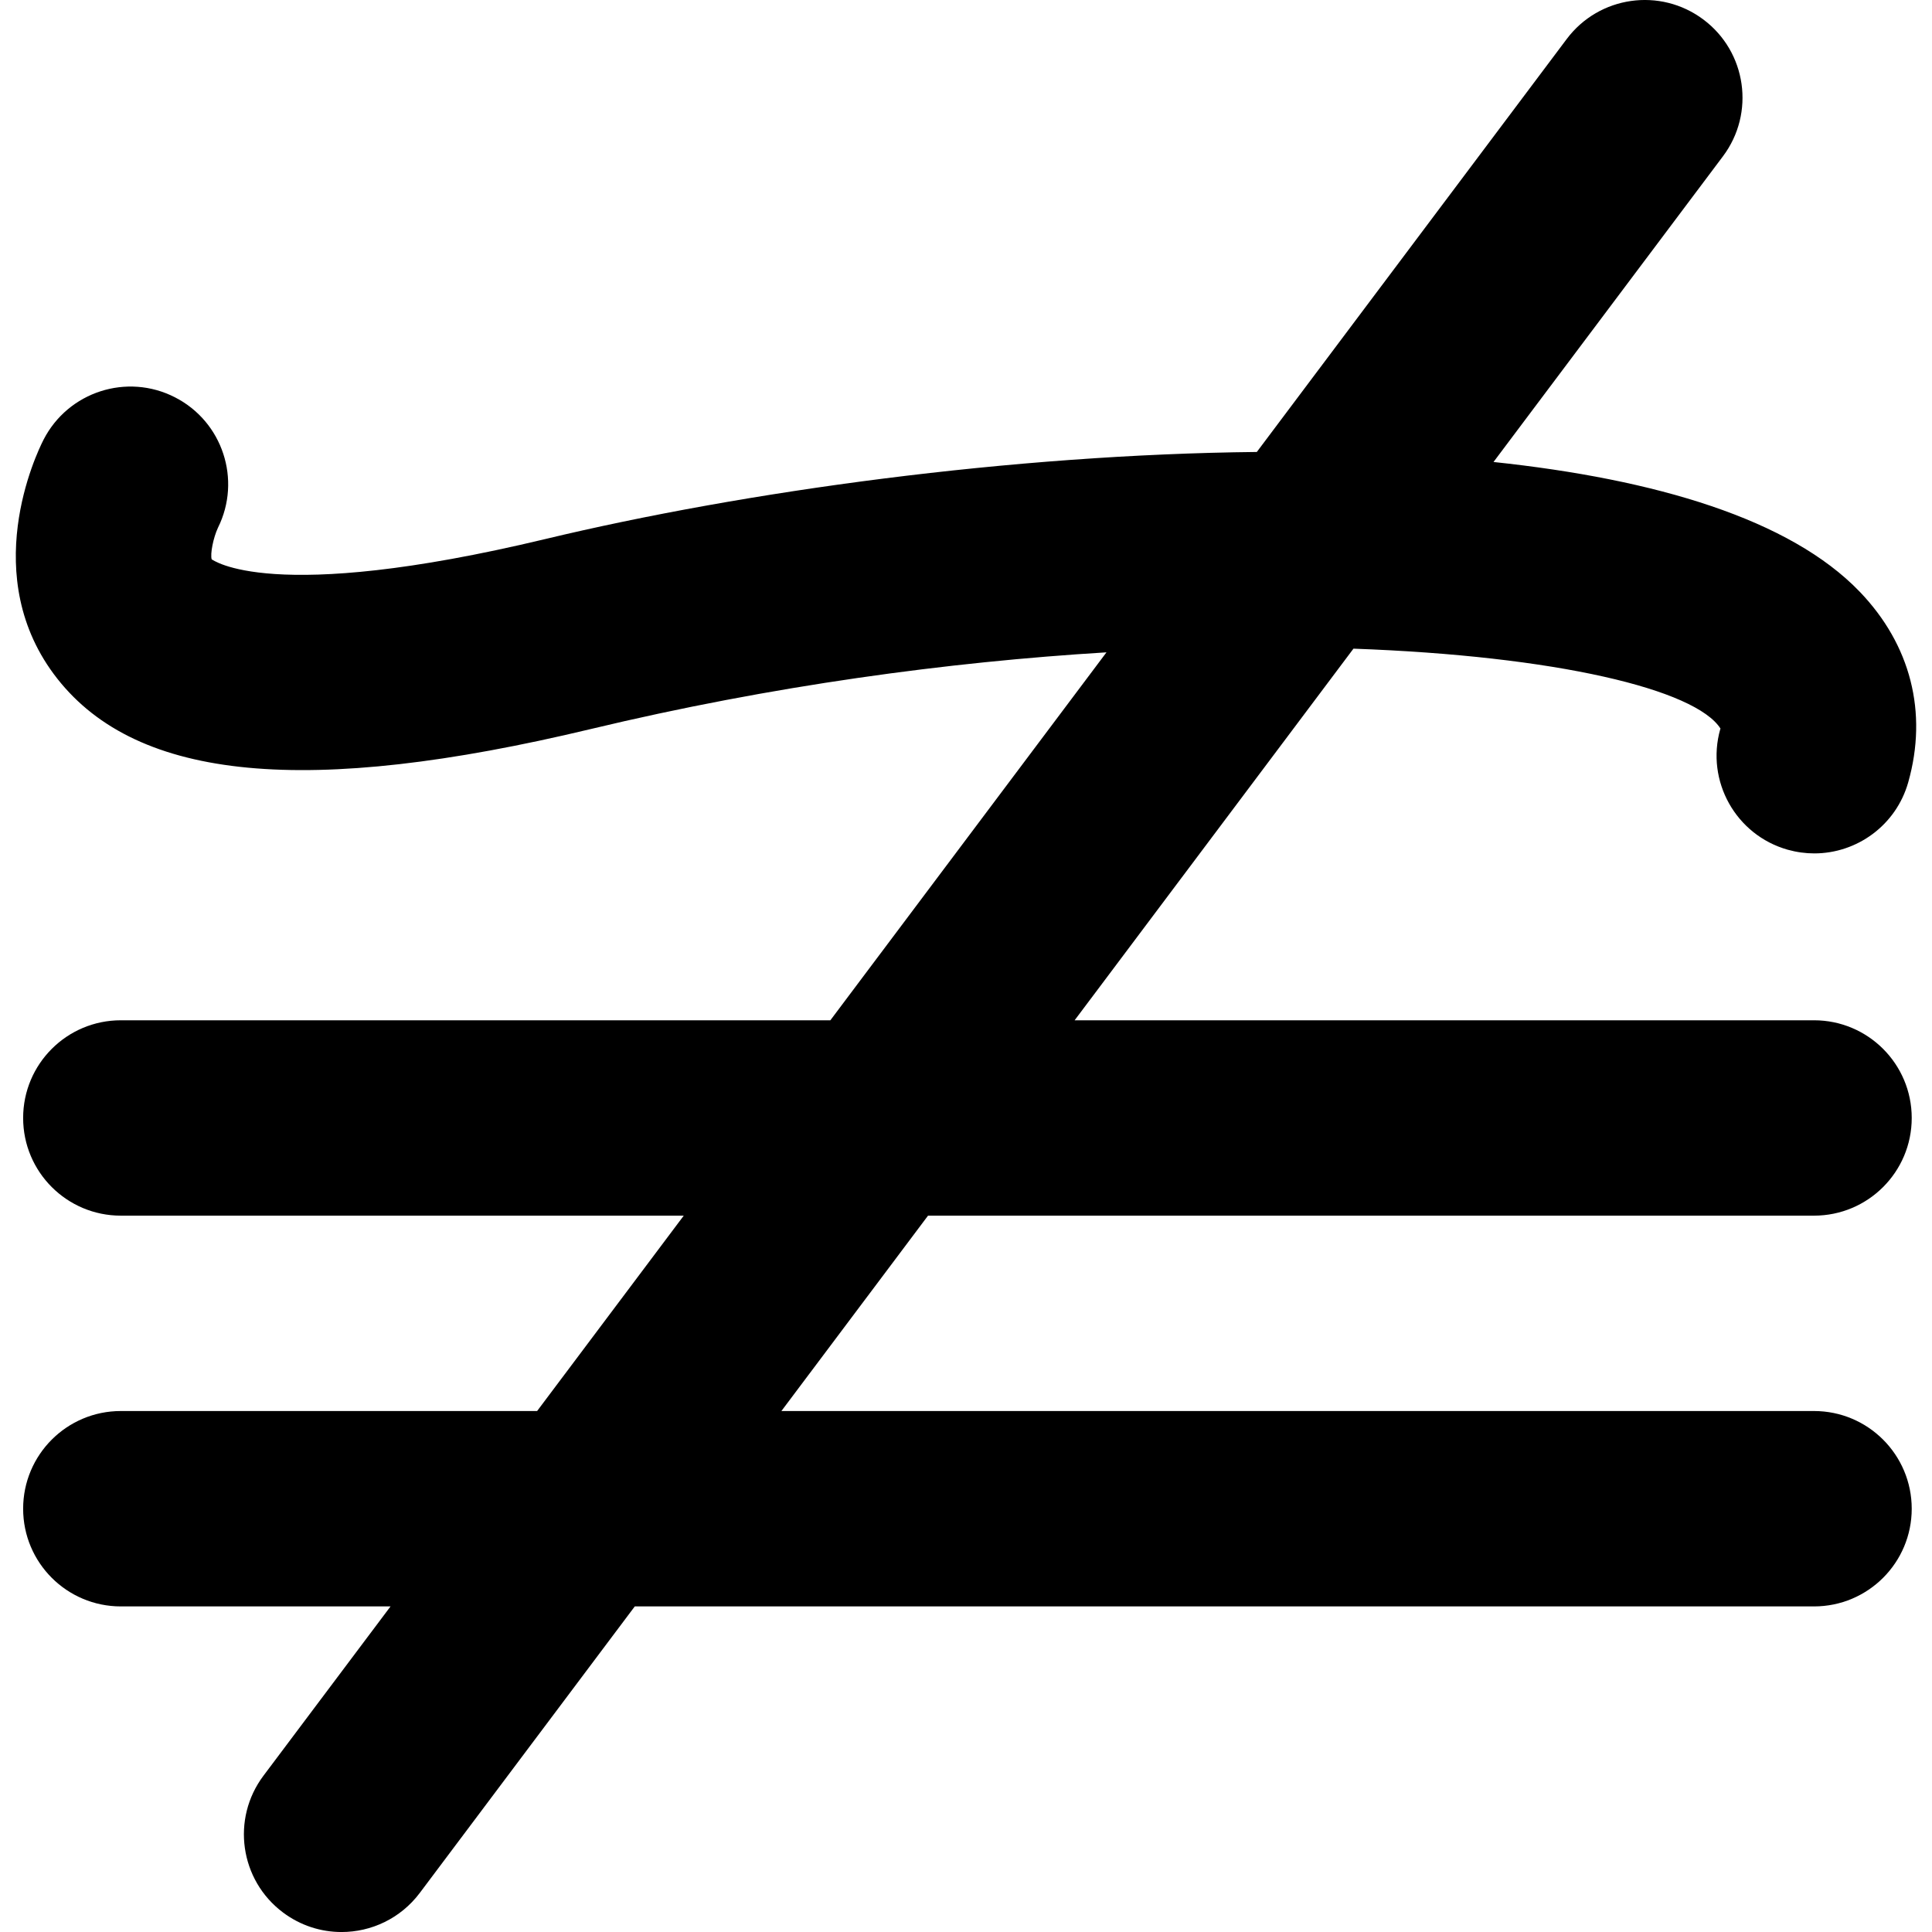
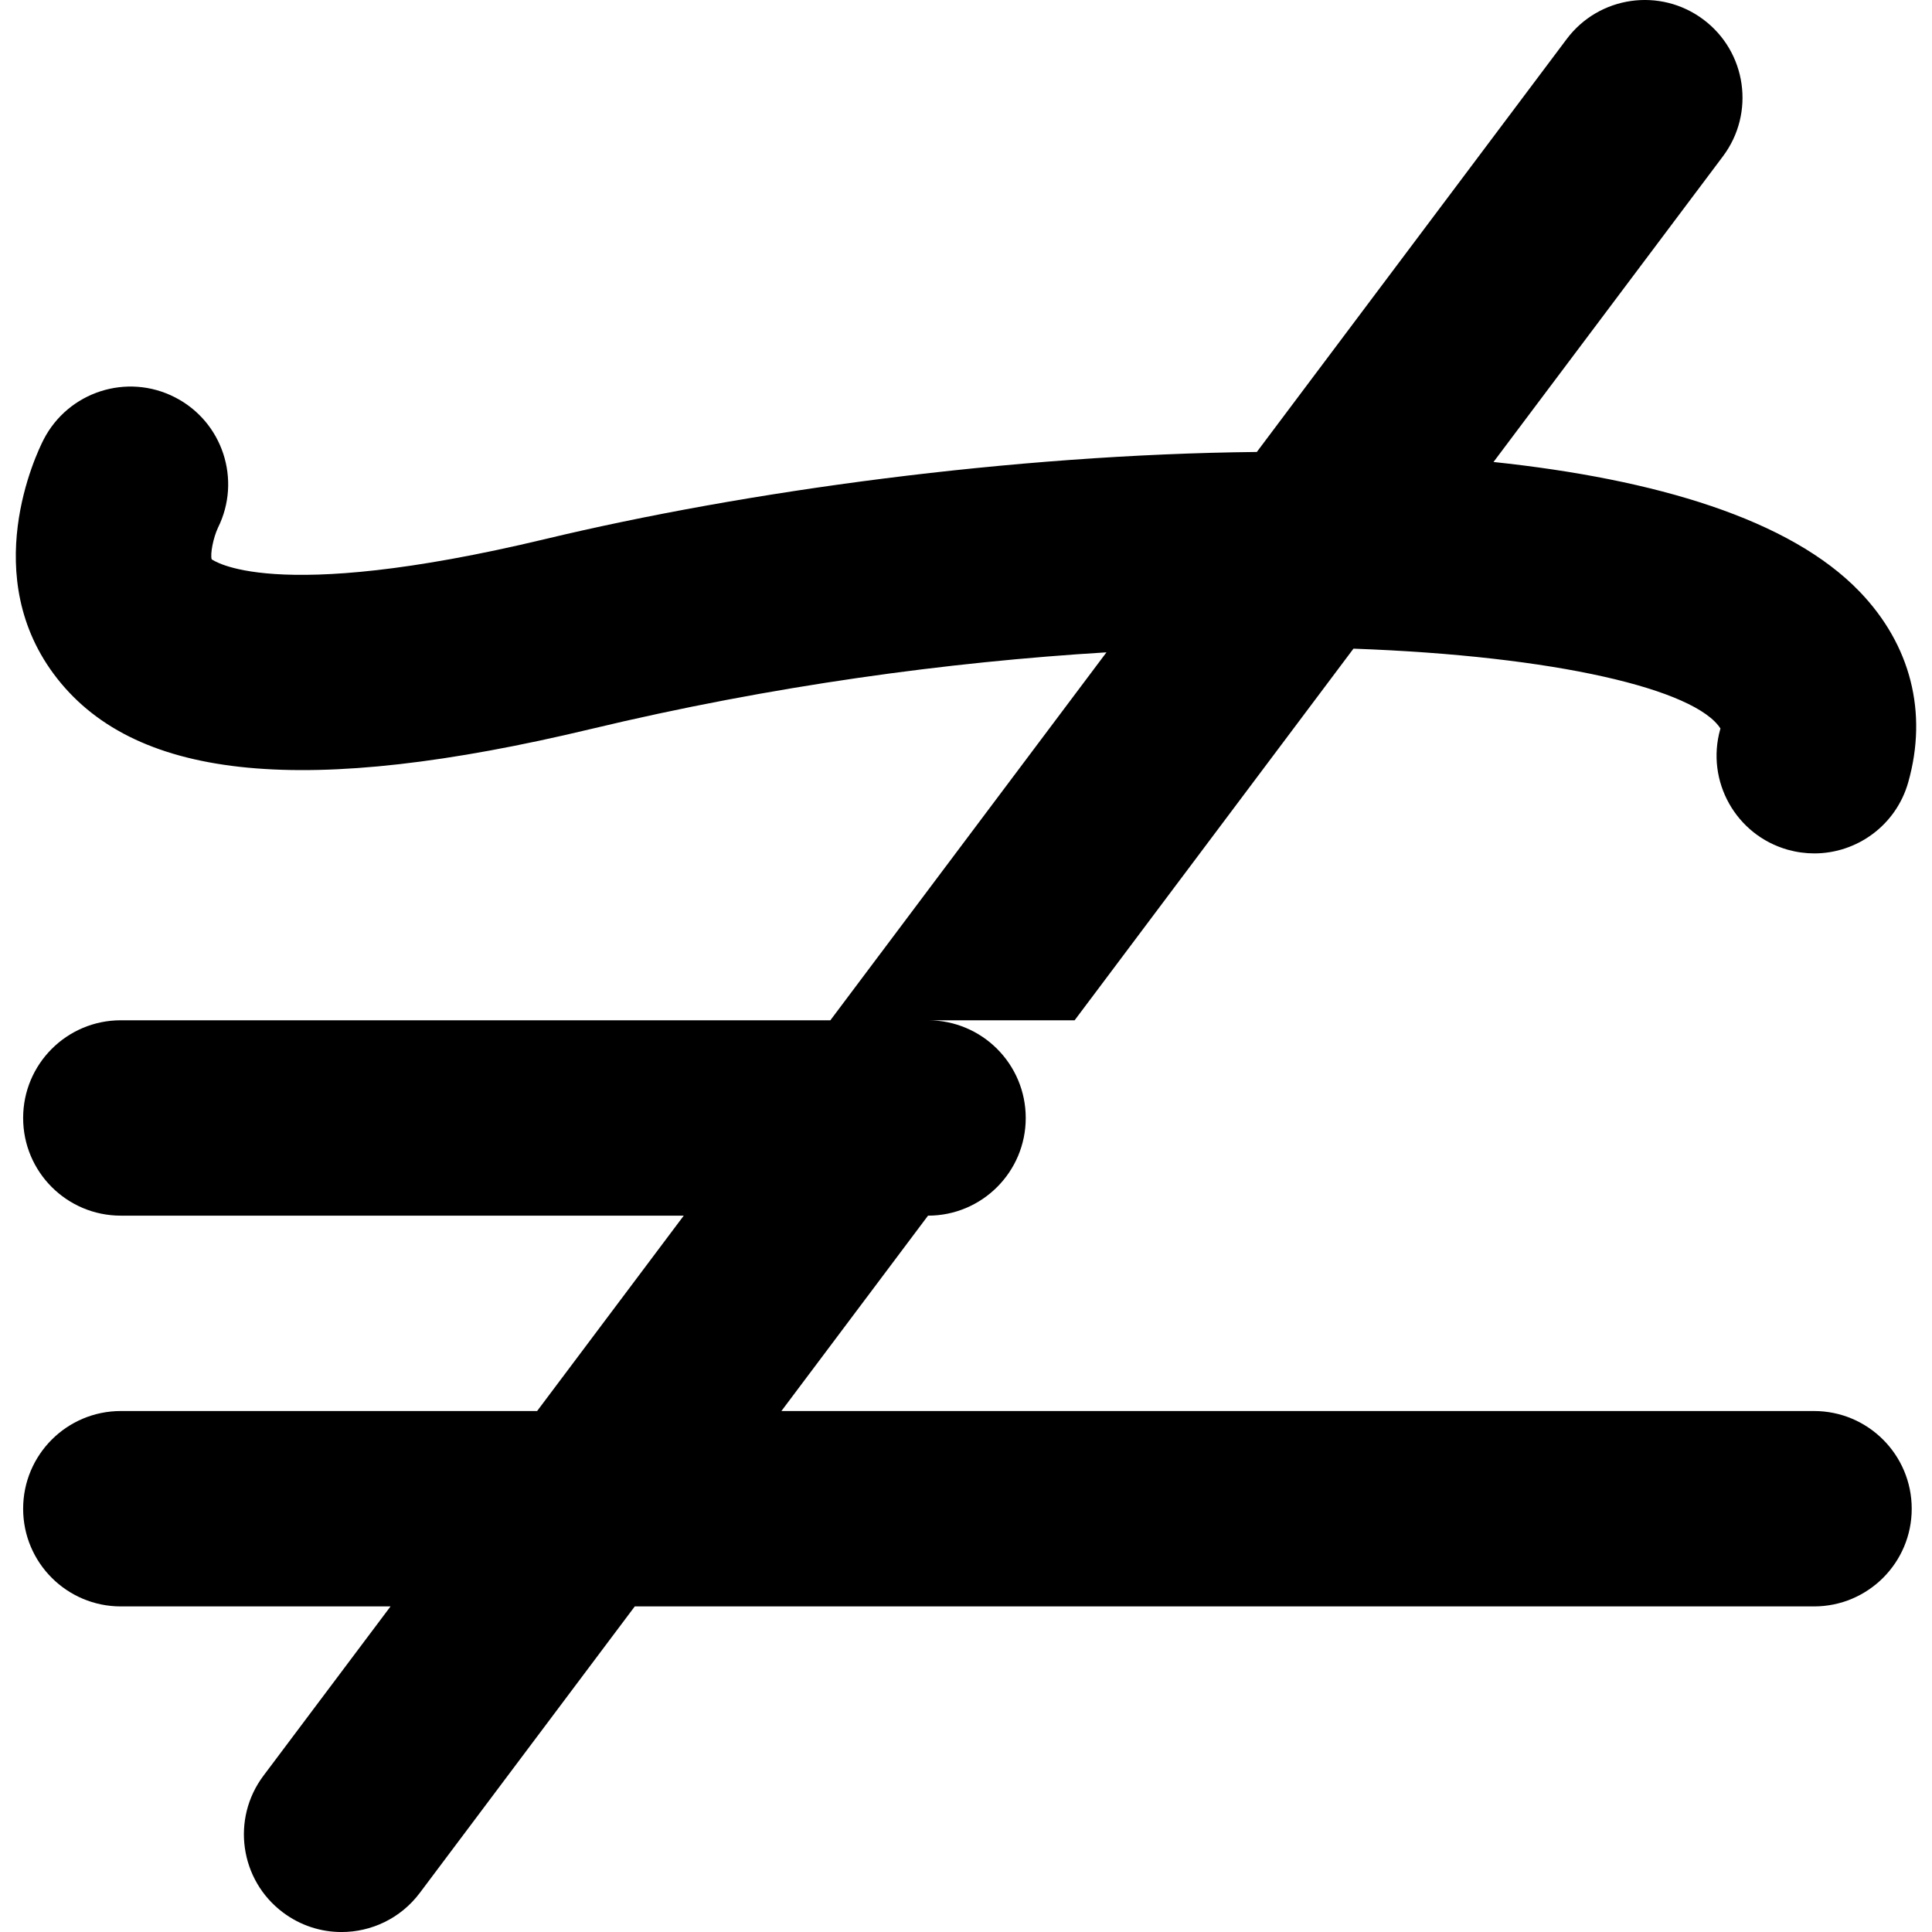
<svg xmlns="http://www.w3.org/2000/svg" fill="#000000" version="1.1" id="Capa_1" width="800px" height="800px" viewBox="0 0 144.544 144.544" xml:space="preserve">
  <g>
    <g>
-       <path d="M133.751,63.573c0.663,0.185,1.333,0.275,1.987,0.275c3.19,0,6.123-2.105,7.03-5.328    c1.472-5.218,0.184-10.28-3.633-14.251c-5.213-5.425-15.247-8.419-27.397-9.705l17.165-22.87c2.424-3.228,1.771-7.81-1.46-10.231    c-3.232-2.424-7.812-1.769-10.23,1.459L94.03,33.814c-18.331,0.188-38.303,2.936-53.241,6.517    c-20.685,4.953-24.885,1.518-24.951,1.518c0,0,0,0,0,0.002c-0.122-0.404,0.117-1.615,0.47-2.37    c1.776-3.579,0.351-7.93-3.215-9.754c-3.591-1.844-7.996-0.419-9.837,3.174C2.73,33.93-1.706,43.152,4.284,50.771    c6.02,7.657,18.704,8.853,39.908,3.774c13.586-3.255,26.792-5.023,38.59-5.74L62.124,76.333H9.04    c-4.037,0-7.309,3.271-7.309,7.309s3.272,7.308,7.309,7.308h42.115l-10.97,14.617H9.04c-4.037,0-7.309,3.271-7.309,7.31    c0,4.036,3.272,7.308,7.309,7.308h20.178l-9.506,12.665c-2.424,3.229-1.771,7.811,1.459,10.232    c1.316,0.987,2.853,1.464,4.38,1.464c2.222,0,4.414-1.01,5.852-2.921l16.088-21.44h88.226c4.037,0,7.31-3.271,7.31-7.308    s-3.271-7.31-7.31-7.31H58.461l10.97-14.617h66.286c4.037,0,7.31-3.271,7.31-7.308s-3.271-7.309-7.31-7.309H80.399l20.861-27.803    c15.167,0.543,25.594,3.041,27.462,5.983c-0.008,0.005-0.015,0.017-0.021,0.042C127.608,58.436,129.867,62.475,133.751,63.573z" />
+       <path d="M133.751,63.573c0.663,0.185,1.333,0.275,1.987,0.275c3.19,0,6.123-2.105,7.03-5.328    c1.472-5.218,0.184-10.28-3.633-14.251c-5.213-5.425-15.247-8.419-27.397-9.705l17.165-22.87c2.424-3.228,1.771-7.81-1.46-10.231    c-3.232-2.424-7.812-1.769-10.23,1.459L94.03,33.814c-18.331,0.188-38.303,2.936-53.241,6.517    c-20.685,4.953-24.885,1.518-24.951,1.518c0,0,0,0,0,0.002c-0.122-0.404,0.117-1.615,0.47-2.37    c1.776-3.579,0.351-7.93-3.215-9.754c-3.591-1.844-7.996-0.419-9.837,3.174C2.73,33.93-1.706,43.152,4.284,50.771    c6.02,7.657,18.704,8.853,39.908,3.774c13.586-3.255,26.792-5.023,38.59-5.74L62.124,76.333H9.04    c-4.037,0-7.309,3.271-7.309,7.309s3.272,7.308,7.309,7.308h42.115l-10.97,14.617H9.04c-4.037,0-7.309,3.271-7.309,7.31    c0,4.036,3.272,7.308,7.309,7.308h20.178l-9.506,12.665c-2.424,3.229-1.771,7.811,1.459,10.232    c1.316,0.987,2.853,1.464,4.38,1.464c2.222,0,4.414-1.01,5.852-2.921l16.088-21.44h88.226c4.037,0,7.31-3.271,7.31-7.308    s-3.271-7.31-7.31-7.31H58.461l10.97-14.617c4.037,0,7.31-3.271,7.31-7.308s-3.271-7.309-7.31-7.309H80.399l20.861-27.803    c15.167,0.543,25.594,3.041,27.462,5.983c-0.008,0.005-0.015,0.017-0.021,0.042C127.608,58.436,129.867,62.475,133.751,63.573z" />
    </g>
  </g>
</svg>